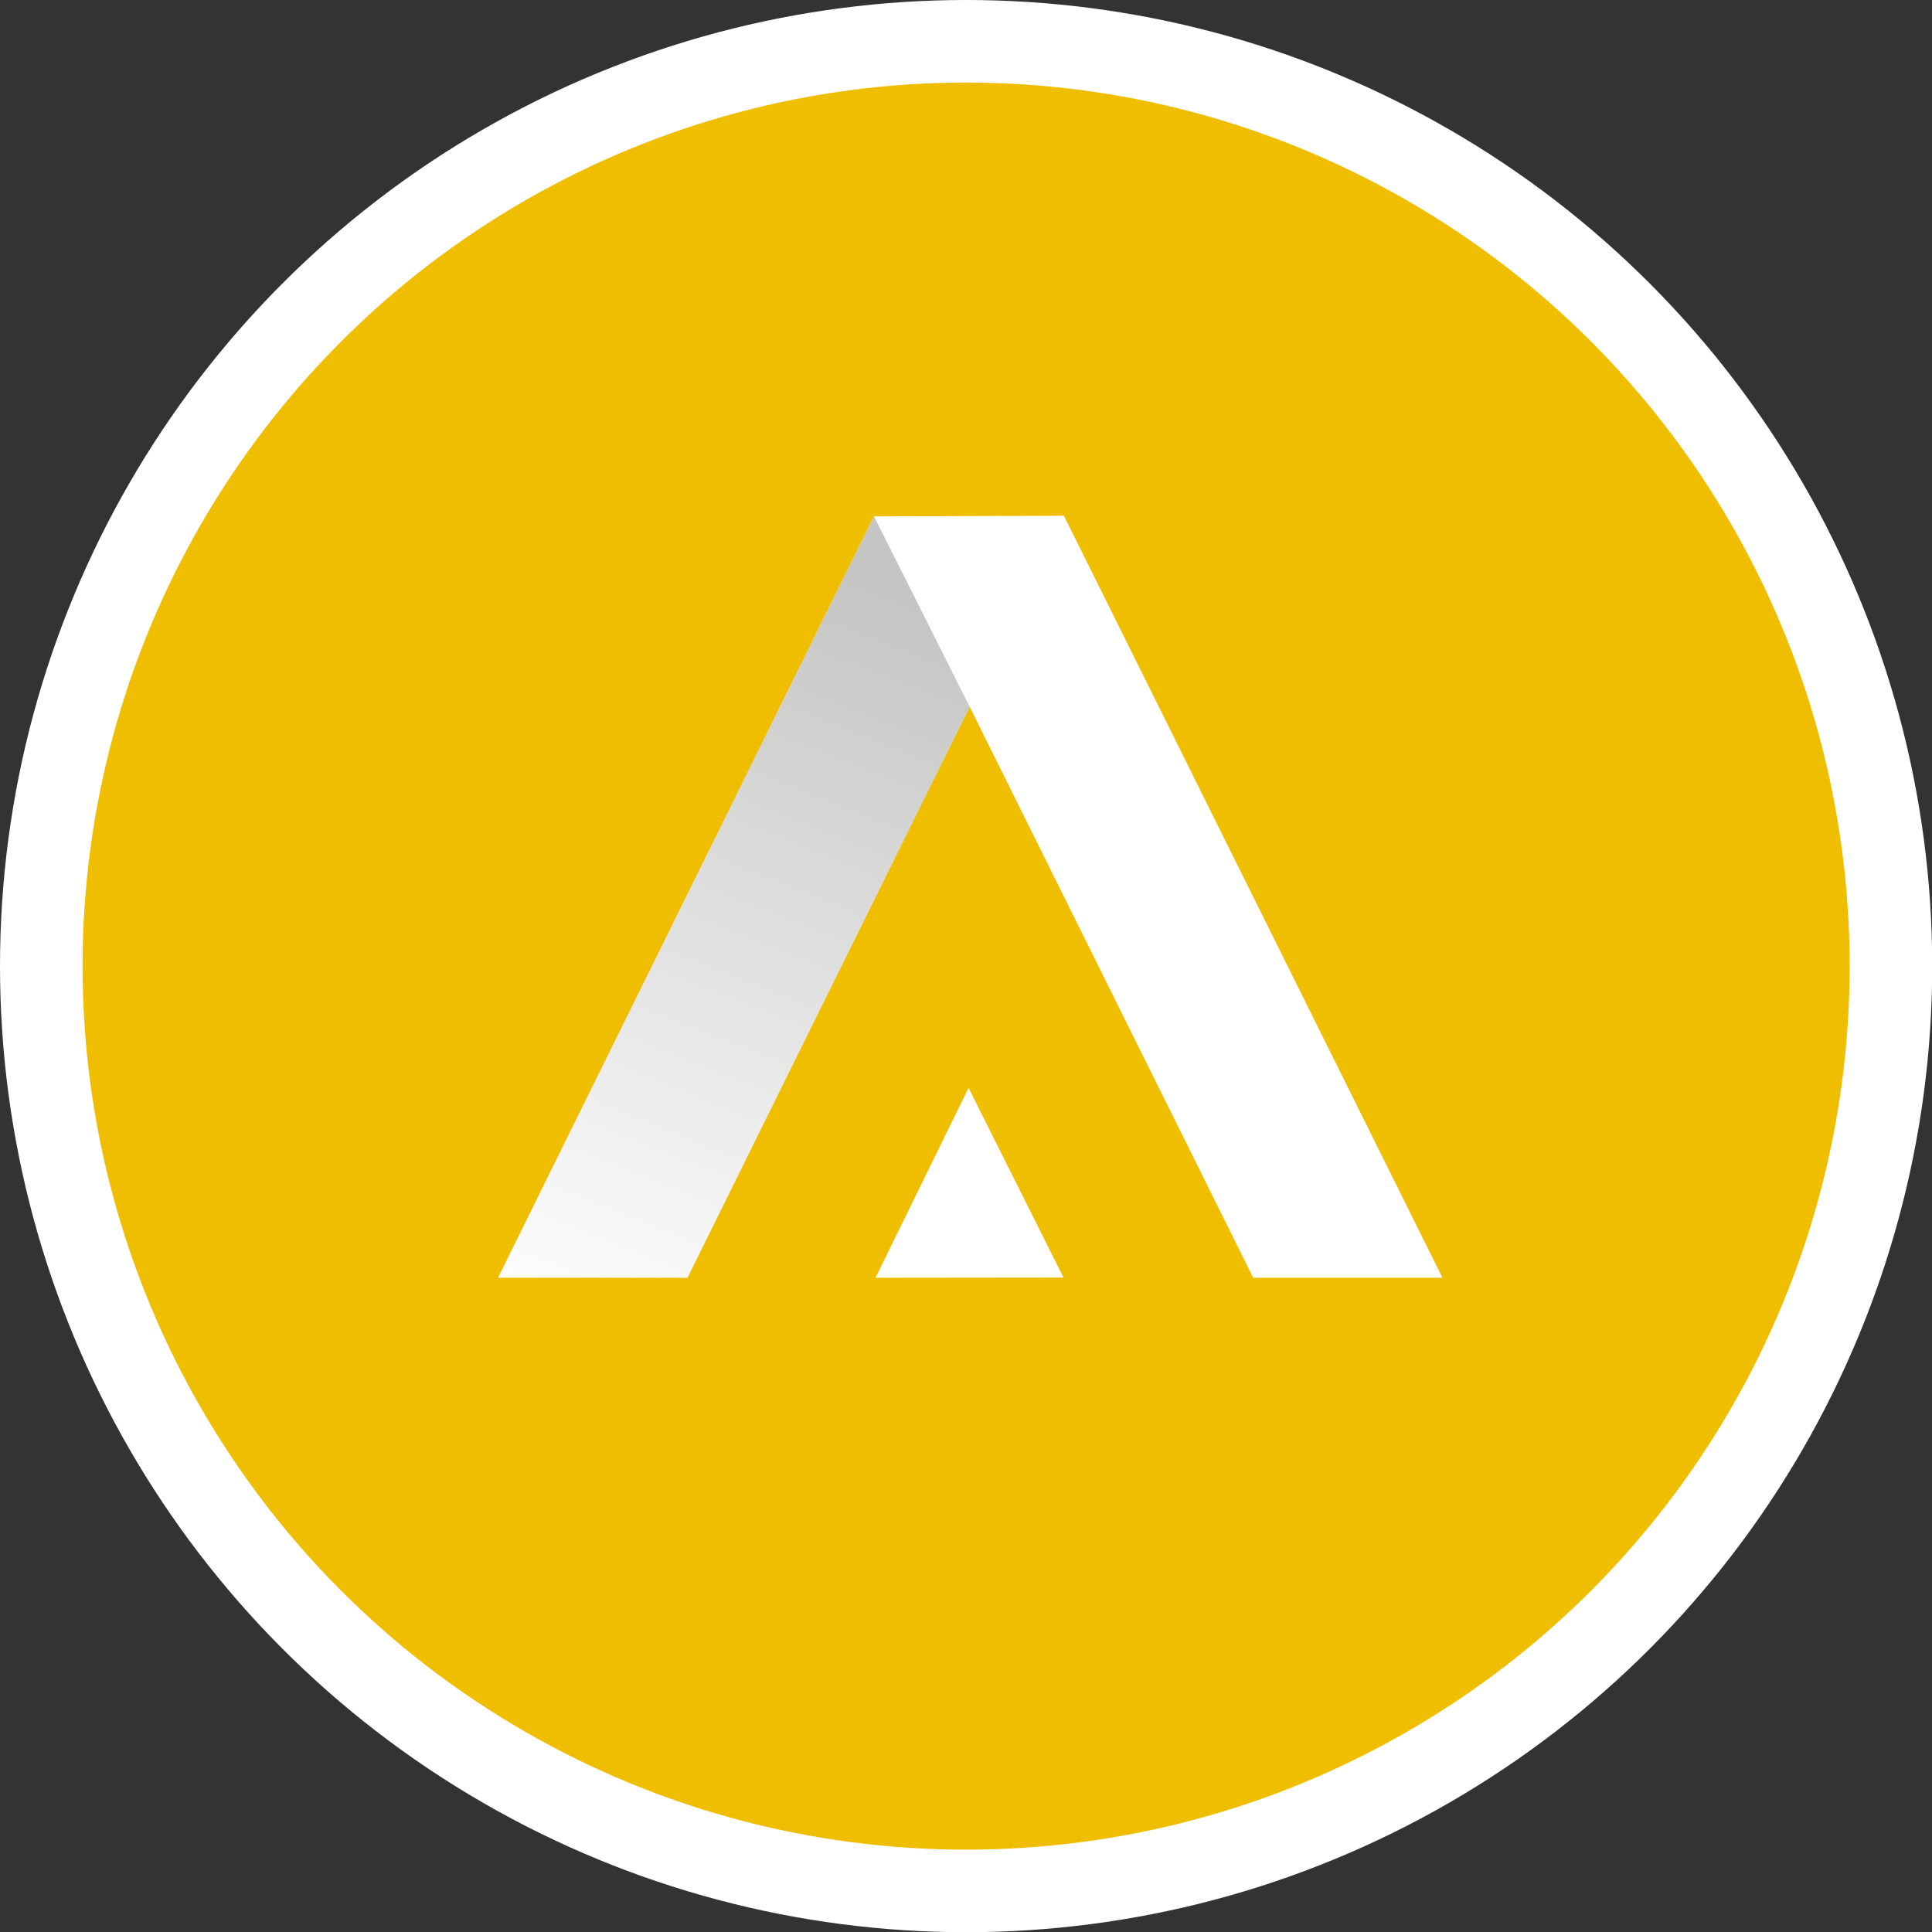
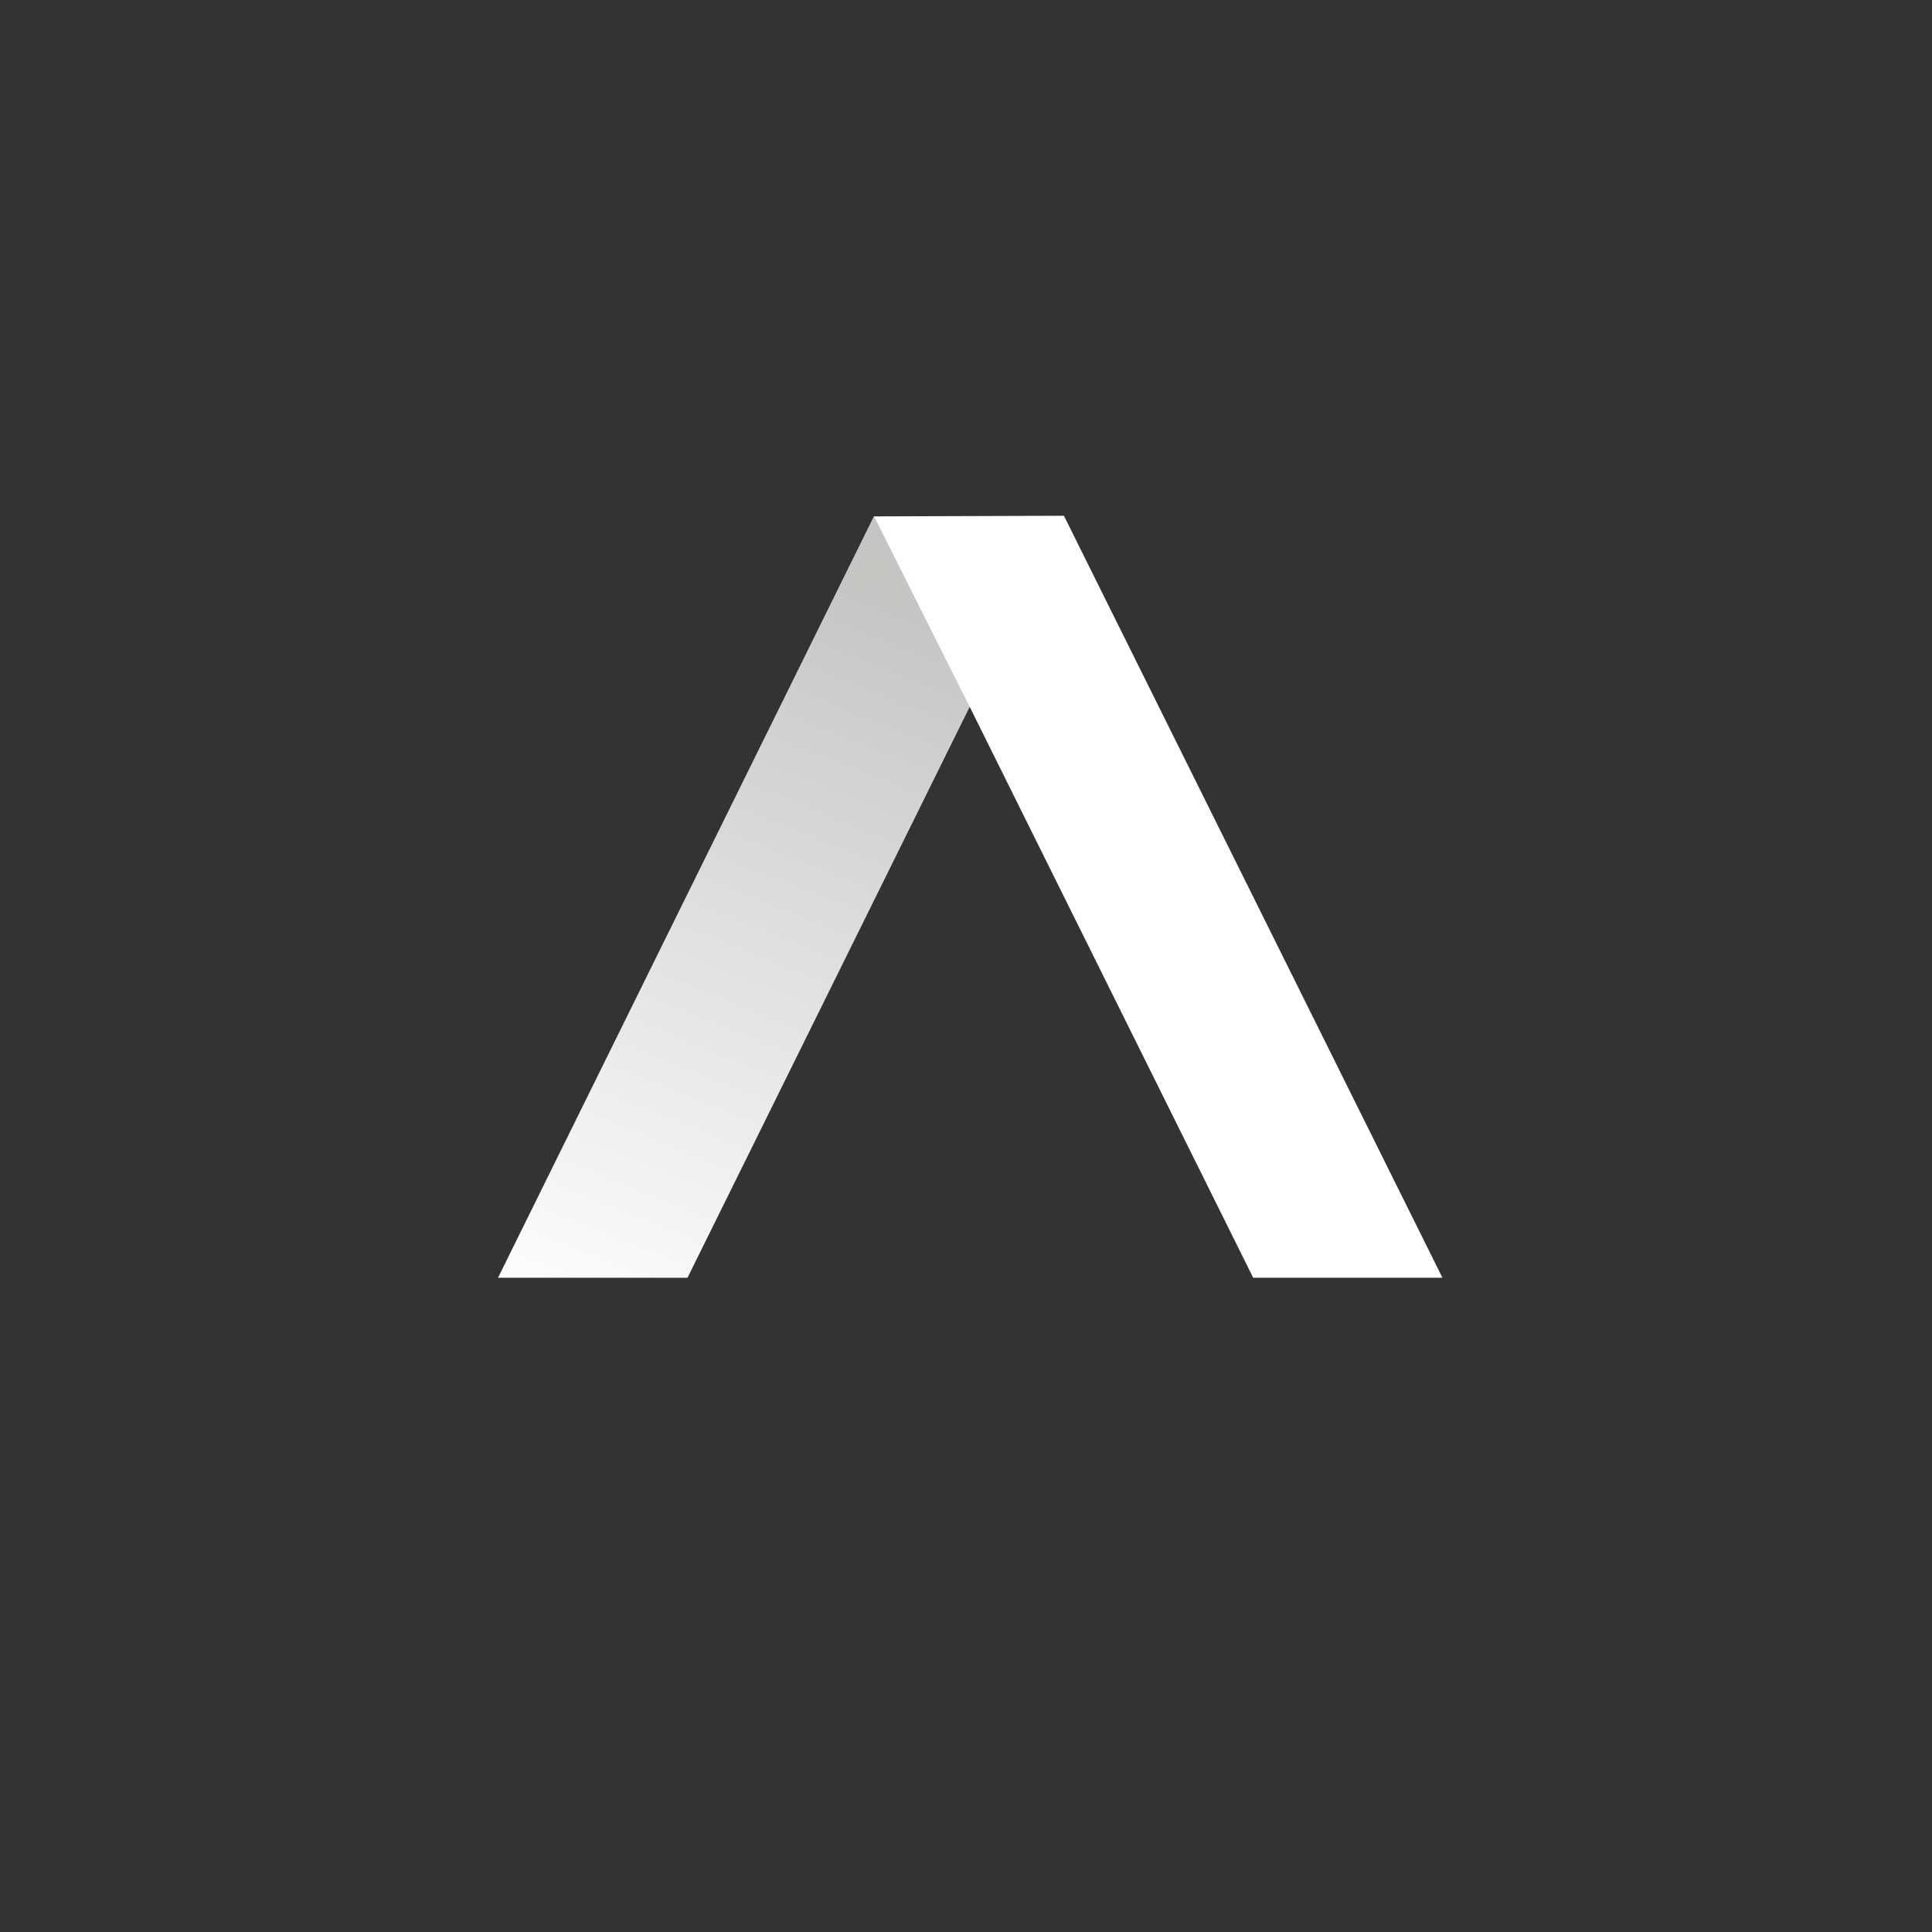
<svg xmlns="http://www.w3.org/2000/svg" viewBox="0 0 93.61 93.61">
  <rect x="0" y="0" width="93.61" height="93.61" fill="#333333" stroke="none" />
  <defs>
    <style>.cls-1{isolation:isolate;}.cls-2{fill:#f0be01;stroke:#fff;stroke-miterlimit:10;stroke-width:4px;}.cls-3{fill:#fff;}.cls-4{mix-blend-mode:multiply;fill:url(#Degradado_sin_nombre_63);}</style>
    <linearGradient id="Degradado_sin_nombre_63" x1="43.82" y1="27.34" x2="28.7" y2="65.25" gradientUnits="userSpaceOnUse">
      <stop offset="0.04" stop-color="#c5c5c4" />
      <stop offset="1" stop-color="#c5c5c4" stop-opacity="0" />
    </linearGradient>
  </defs>
  <g class="cls-1">
    <g id="Capa_1" data-name="Capa 1">
-       <circle class="cls-2" cx="46.81" cy="46.81" r="44.81" />
      <polygon class="cls-3" points="24.13 61.91 33.31 61.91 46.98 34.24 60.72 61.91 69.89 61.91 51.55 24.99 42.35 25.02 24.13 61.91" />
-       <polygon class="cls-3" points="42.42 61.91 46.93 52.71 51.53 61.9 42.42 61.91" />
      <polygon class="cls-4" points="33.31 61.91 24.13 61.91 42.35 25.02 46.98 34.24 33.31 61.91" />
    </g>
  </g>
</svg>